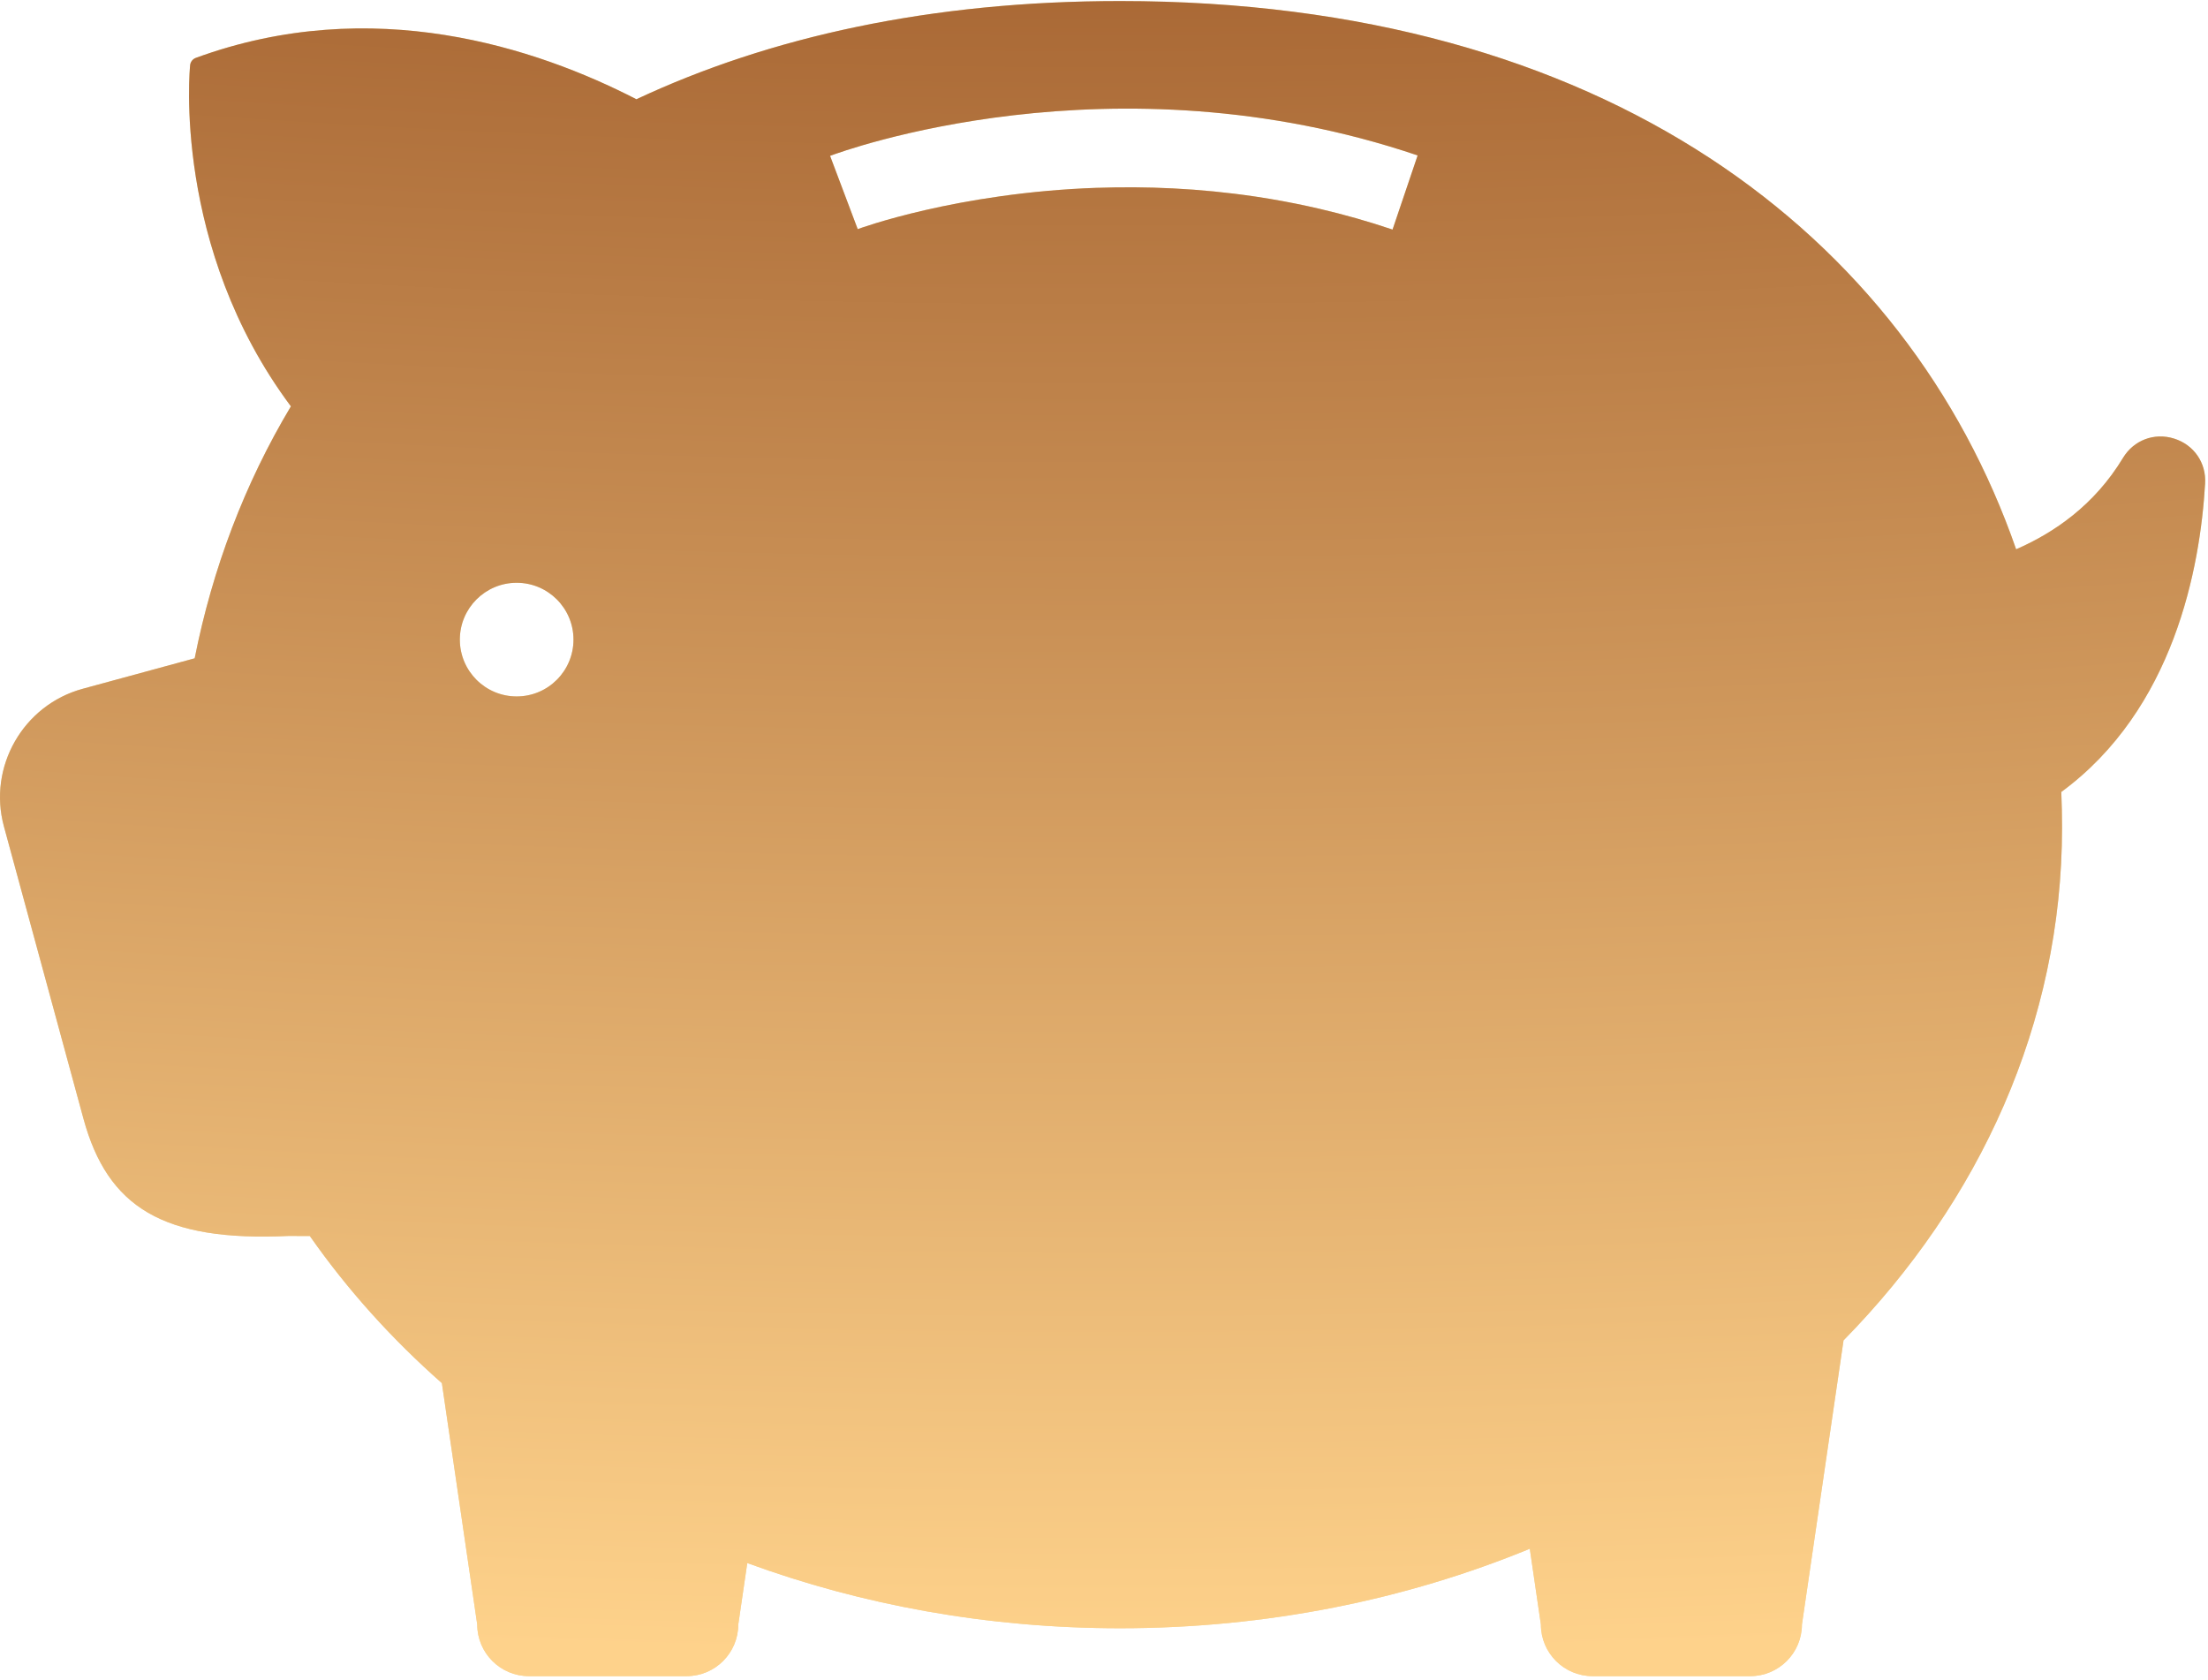
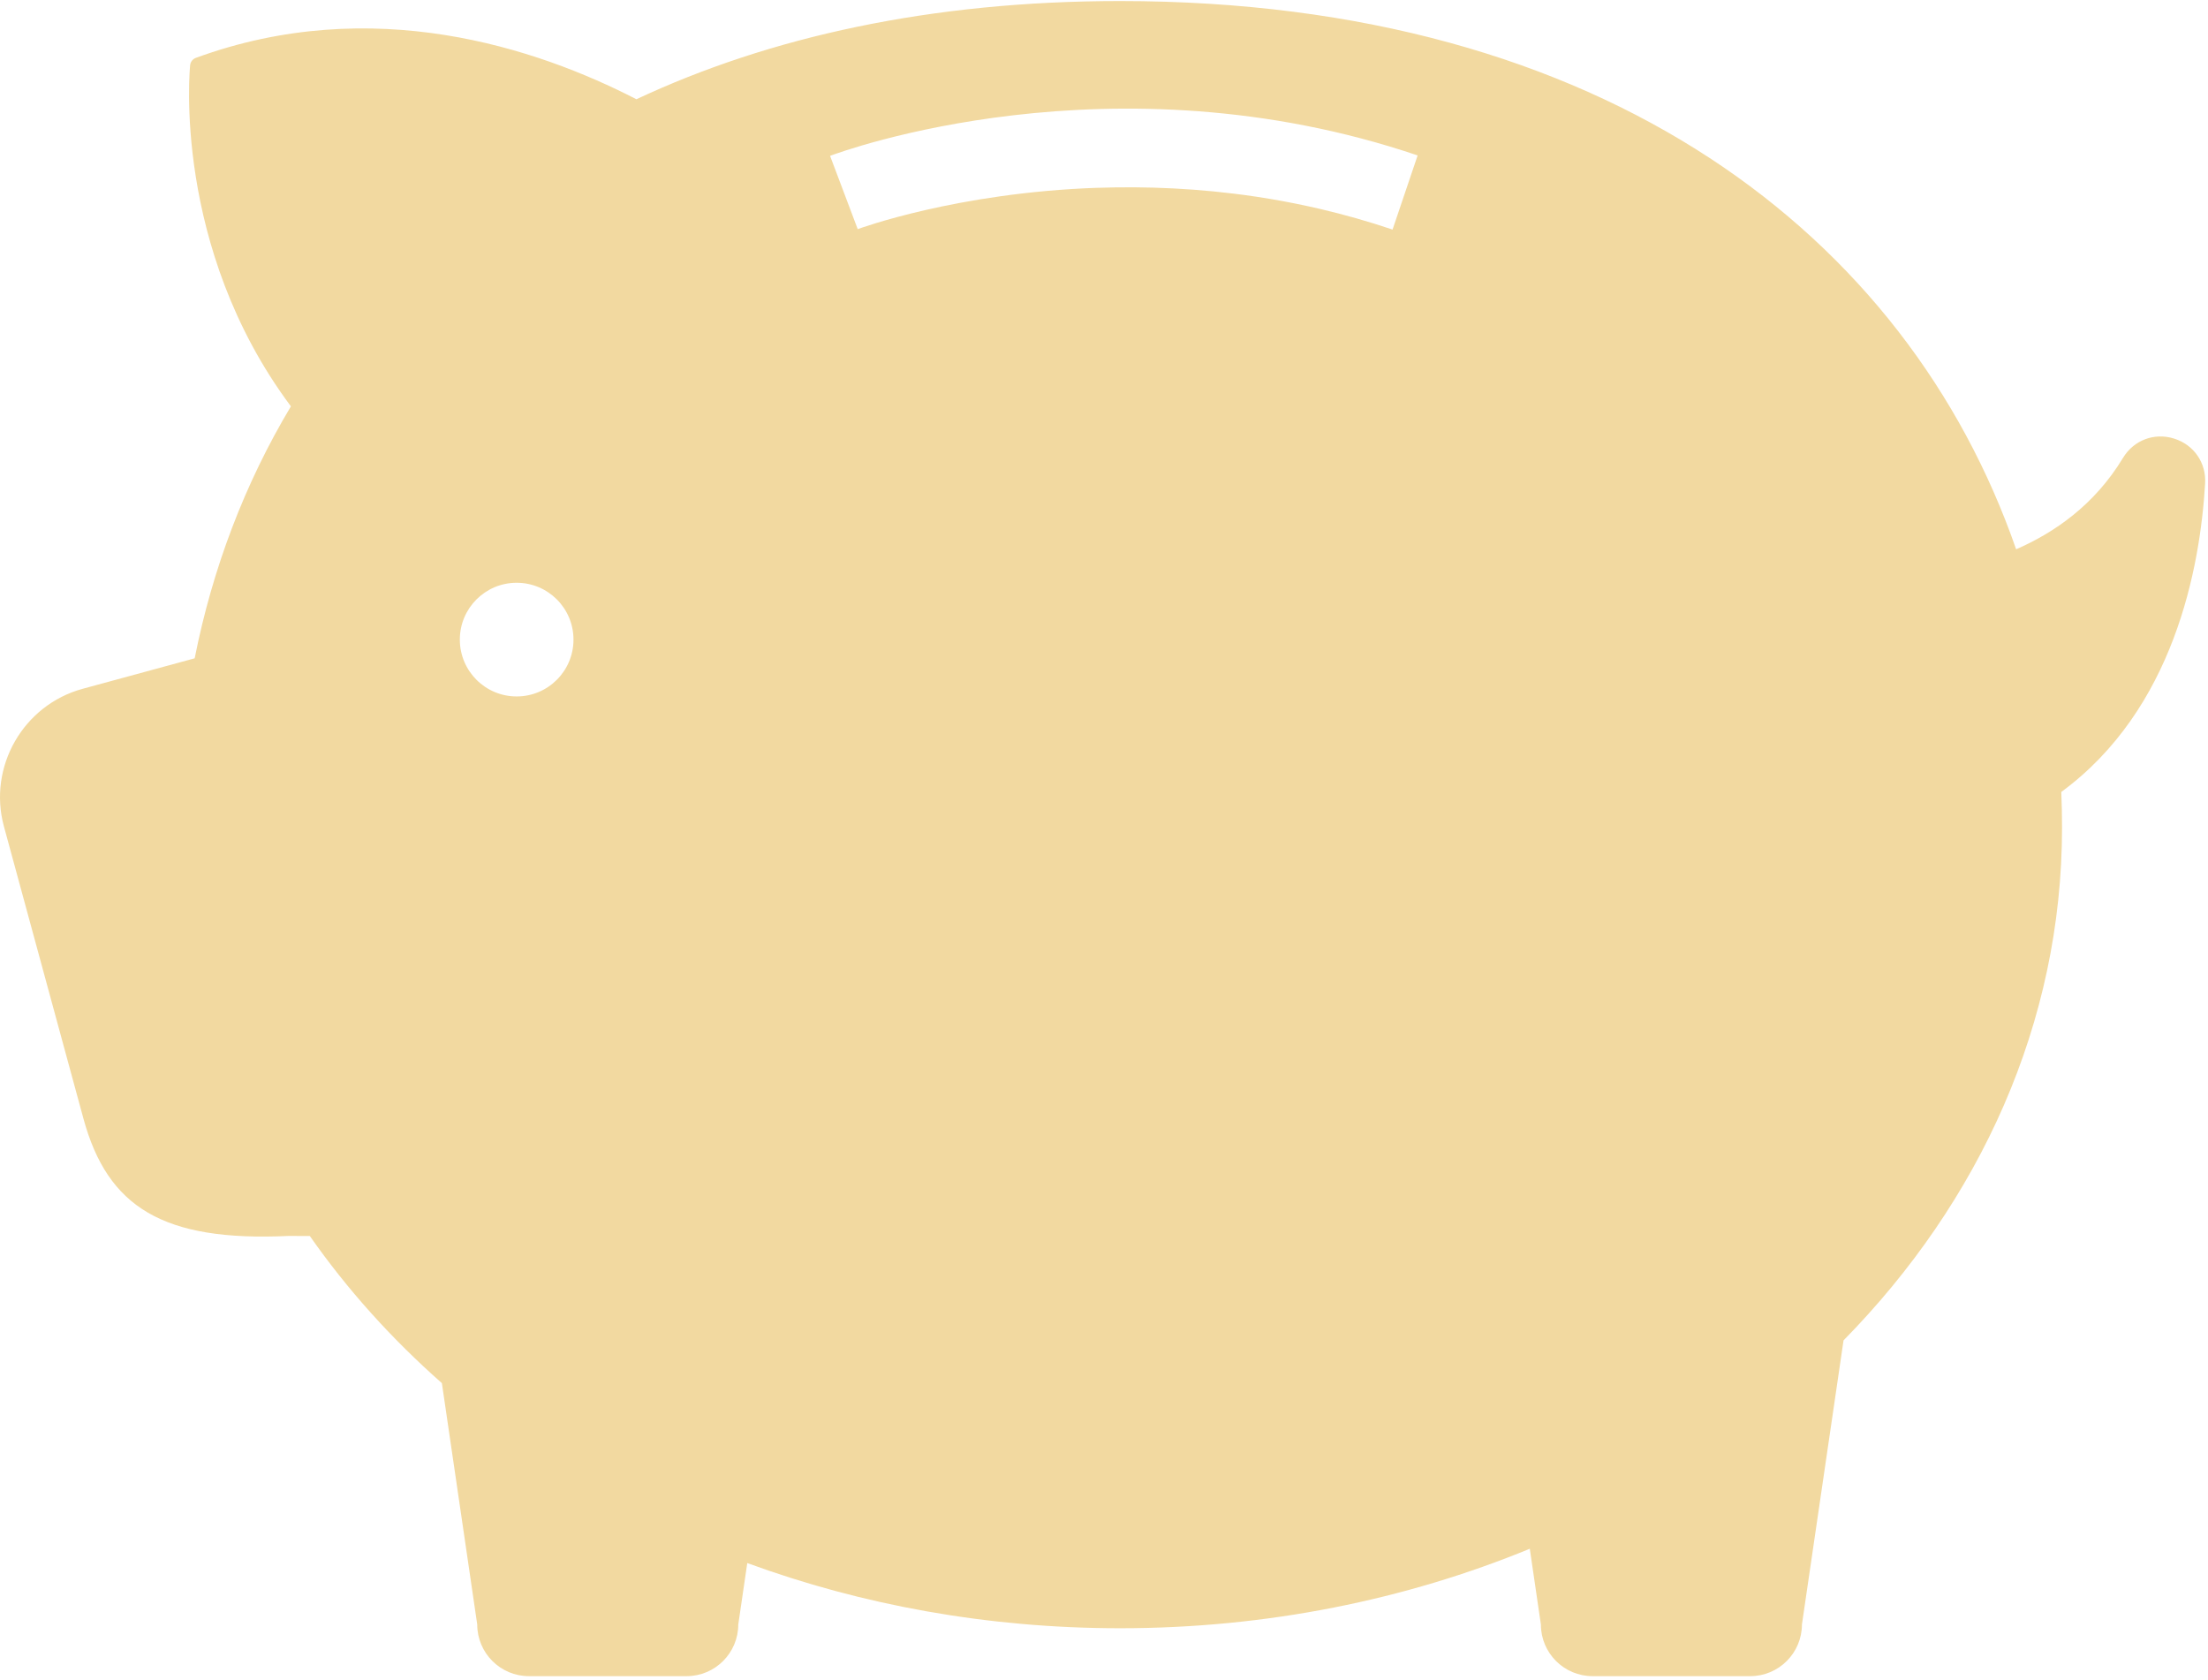
<svg xmlns="http://www.w3.org/2000/svg" width="276" height="210" viewBox="0 0 276 210" fill="none">
  <path d="M140.019 0.131C200.62 0.135 238.393 29.47 252.017 68.655C256.762 66.585 261.795 63.15 265.374 57.233C266.713 55.019 269.277 54.043 271.751 54.815C274.235 55.586 275.797 57.846 275.638 60.444C275.012 71.036 271.724 88.657 257.663 98.985C257.722 100.469 257.754 101.959 257.754 103.454C257.754 127.833 247.492 150.175 230.442 167.533L225.242 203.044C225.237 206.608 222.344 209.5 218.78 209.5H199.067C195.503 209.5 192.611 206.608 192.611 203.044L191.224 193.577C175.742 199.942 158.371 203.512 140.019 203.512C123.462 203.512 107.703 200.606 93.409 195.363L92.285 203.044C92.28 206.608 89.388 209.5 85.824 209.5H66.111C62.547 209.5 59.654 206.608 59.654 203.044L55.236 172.877C48.941 167.325 43.393 161.157 38.731 154.489L36.078 154.479C20.383 155.21 13.448 150.895 10.427 139.804L0.491 103.295C-1.535 95.858 2.895 88.118 10.332 86.092L24.335 82.281C26.555 71.088 30.574 60.459 36.363 50.789C21.491 30.879 23.735 8.439 23.768 8.136C23.813 7.728 24.087 7.38 24.475 7.235C46.56 -0.847 67.054 5.968 79.552 12.405C96.179 4.61 116.364 0.131 140.019 0.131ZM64.583 72.84C60.66 72.84 57.479 76.02 57.479 79.943C57.479 83.867 60.66 87.047 64.583 87.047C68.506 87.047 71.686 83.866 71.686 79.943C71.686 76.02 68.506 72.84 64.583 72.84ZM177.193 19.422C139.002 6.506 105.178 18.943 103.759 19.48L107.215 28.64C107.421 28.561 119.642 24.067 137.216 23.47L137.147 23.477C143.201 23.268 149.891 23.519 156.946 24.573C157.037 24.587 157.128 24.6 157.219 24.614C158.275 24.775 159.339 24.954 160.41 25.152C161.448 25.344 162.493 25.555 163.545 25.784C164.021 25.888 164.499 25.996 164.978 26.107C167.97 26.806 171.007 27.659 174.069 28.694L177.205 19.426L177.203 19.425L177.205 19.421L177.193 19.422Z" fill="#F2D9A0" />
-   <path d="M140.019 0.131C200.62 0.135 238.393 29.47 252.017 68.655C256.762 66.585 261.795 63.15 265.374 57.233C266.713 55.019 269.277 54.043 271.751 54.815C274.235 55.586 275.797 57.846 275.638 60.444C275.012 71.036 271.724 88.657 257.663 98.985C257.722 100.469 257.754 101.959 257.754 103.454C257.754 127.833 247.492 150.175 230.442 167.533L225.242 203.044C225.237 206.608 222.344 209.5 218.78 209.5H199.067C195.503 209.5 192.611 206.608 192.611 203.044L191.224 193.577C175.742 199.942 158.371 203.512 140.019 203.512C123.462 203.512 107.703 200.606 93.409 195.363L92.285 203.044C92.28 206.608 89.388 209.5 85.824 209.5H66.111C62.547 209.5 59.654 206.608 59.654 203.044L55.236 172.877C48.941 167.325 43.393 161.157 38.731 154.489L36.078 154.479C20.383 155.21 13.448 150.895 10.427 139.804L0.491 103.295C-1.535 95.858 2.895 88.118 10.332 86.092L24.335 82.281C26.555 71.088 30.574 60.459 36.363 50.789C21.491 30.879 23.735 8.439 23.768 8.136C23.813 7.728 24.087 7.38 24.475 7.235C46.56 -0.847 67.054 5.968 79.552 12.405C96.179 4.61 116.364 0.131 140.019 0.131ZM64.583 72.84C60.66 72.84 57.479 76.02 57.479 79.943C57.479 83.867 60.66 87.047 64.583 87.047C68.506 87.047 71.686 83.866 71.686 79.943C71.686 76.02 68.506 72.84 64.583 72.84ZM177.193 19.422C139.002 6.506 105.178 18.943 103.759 19.48L107.215 28.64C107.421 28.561 119.642 24.067 137.216 23.47L137.147 23.477C143.201 23.268 149.891 23.519 156.946 24.573C157.037 24.587 157.128 24.6 157.219 24.614C158.275 24.775 159.339 24.954 160.41 25.152C161.448 25.344 162.493 25.555 163.545 25.784C164.021 25.888 164.499 25.996 164.978 26.107C167.97 26.806 171.007 27.659 174.069 28.694L177.205 19.426L177.203 19.425L177.205 19.421L177.193 19.422Z" fill="url(#paint0_radial_2895_3362)" />
  <defs>
    <radialGradient id="paint0_radial_2895_3362" cx="0" cy="0" r="1" gradientUnits="userSpaceOnUse" gradientTransform="translate(138.079 -849.164) rotate(90) scale(1058.66 1574.23)">
      <stop offset="0.5" stop-color="#010101" />
      <stop offset="0.673" stop-color="#752700" />
      <stop offset="1" stop-color="#FED28B" />
    </radialGradient>
  </defs>
</svg>